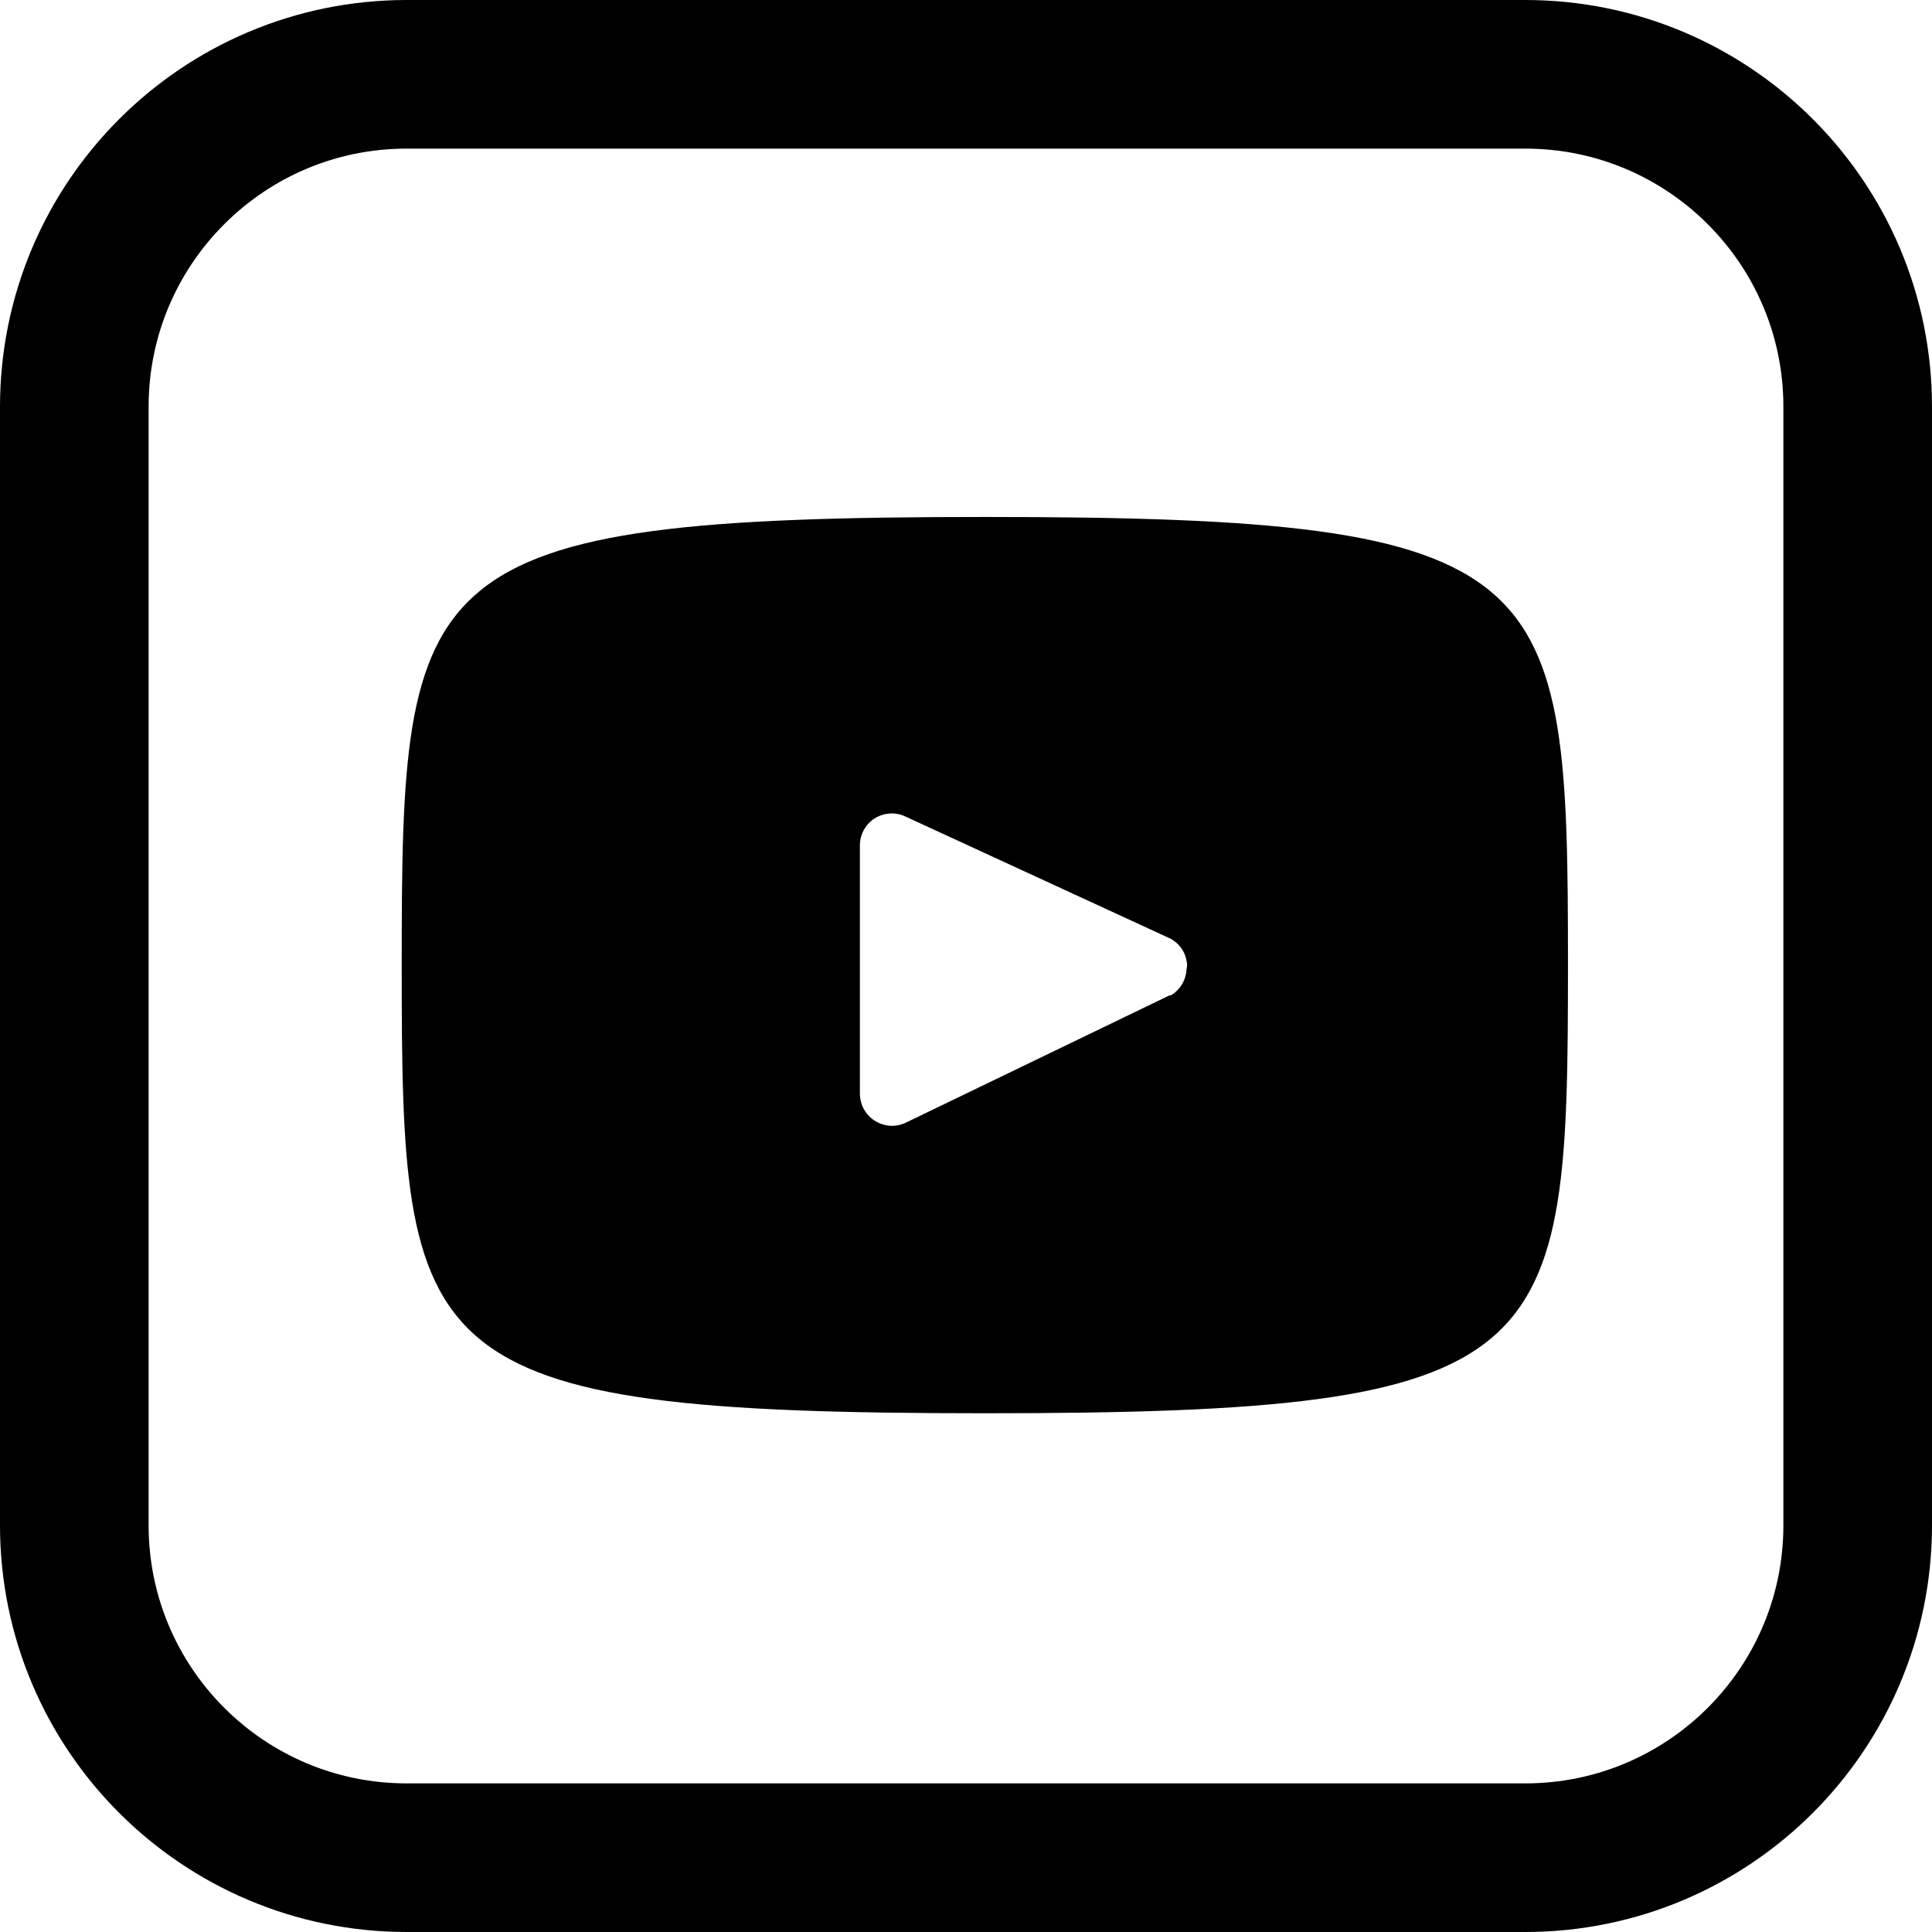
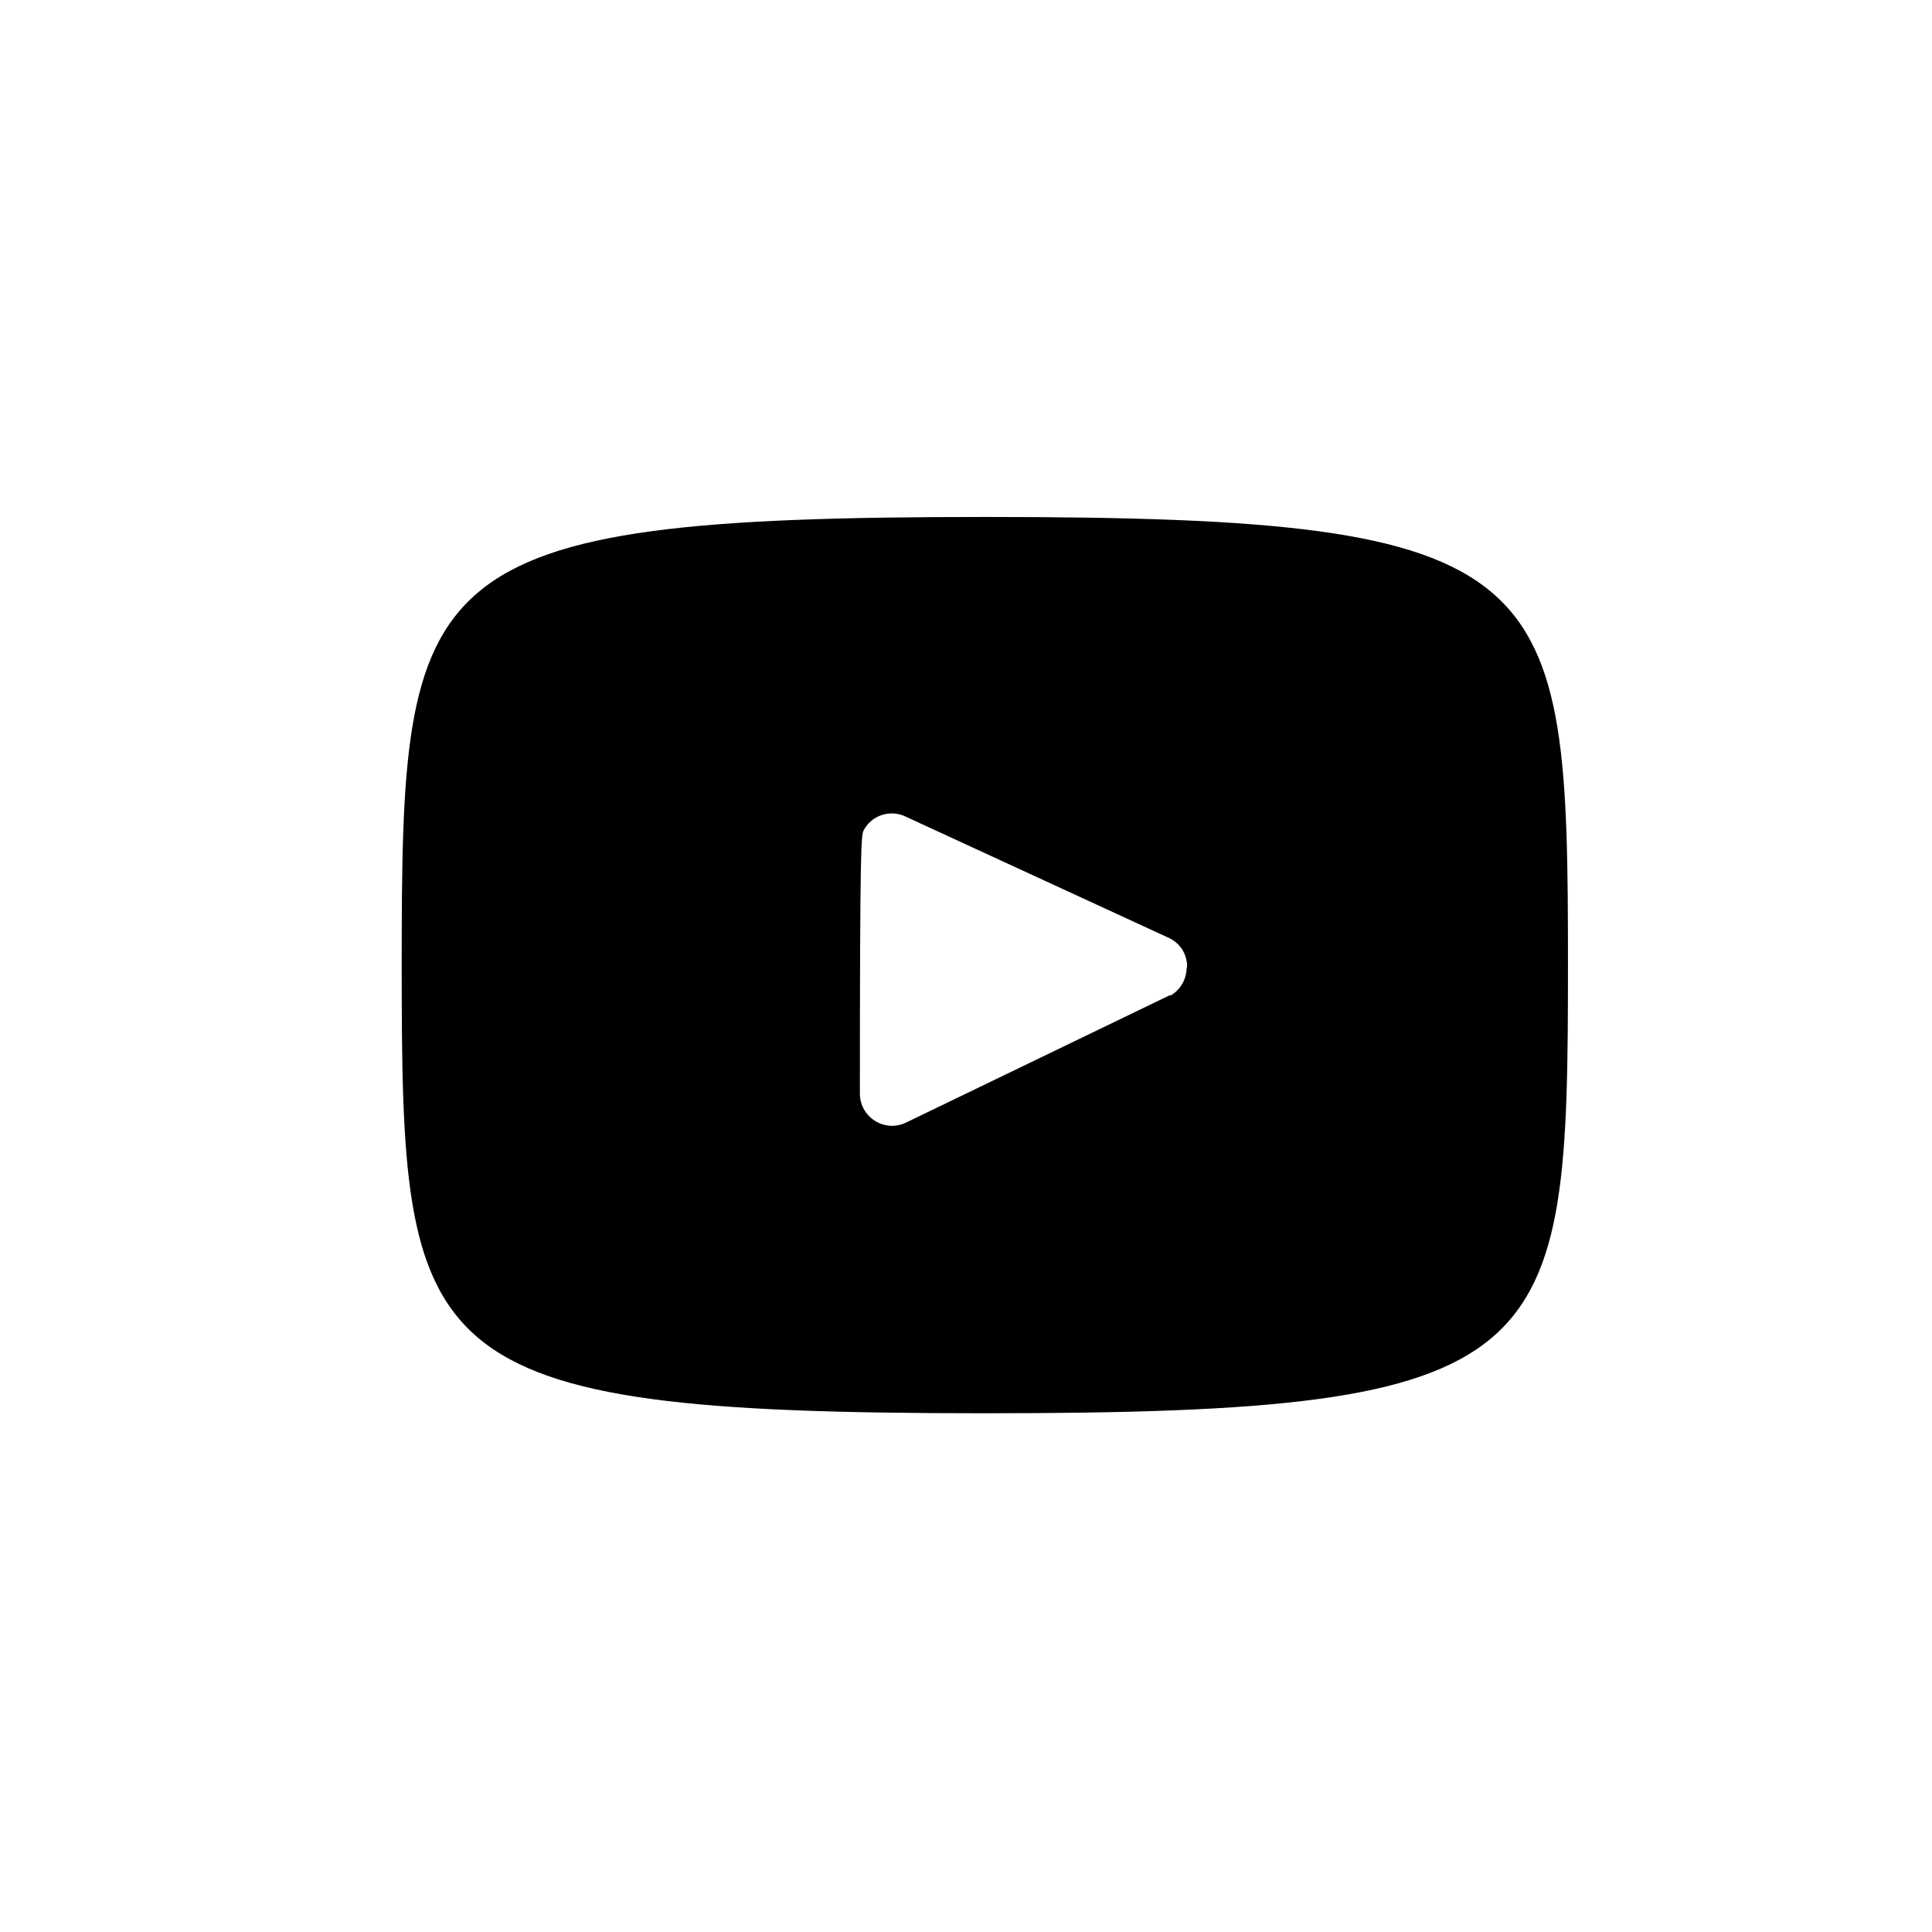
<svg xmlns="http://www.w3.org/2000/svg" width="26" height="26" viewBox="0 0 26 26" fill="none">
  <path d="M15.985 12.931C15.991 12.967 15.991 13.004 15.985 13.041C15.996 13.005 15.996 12.966 15.985 12.931Z" fill="black" />
-   <path d="M13.254 6.957C5.541 6.957 5.406 7.645 5.406 12.988C5.406 18.33 5.541 19.019 13.254 19.019C20.966 19.019 21.101 18.334 21.101 12.988C21.101 7.641 20.966 6.957 13.254 6.957ZM15.737 13.396L12.189 15.109C12.124 15.14 12.052 15.154 11.979 15.15C11.907 15.145 11.837 15.123 11.775 15.084C11.714 15.046 11.663 14.992 11.627 14.929C11.592 14.866 11.573 14.795 11.572 14.722V11.377C11.572 11.305 11.59 11.234 11.625 11.17C11.659 11.107 11.709 11.053 11.77 11.014C11.831 10.975 11.901 10.953 11.973 10.948C12.045 10.943 12.117 10.956 12.182 10.987L15.73 12.622C15.792 12.65 15.846 12.693 15.888 12.747C15.929 12.8 15.957 12.864 15.968 12.931C15.978 12.967 15.978 13.005 15.968 13.041C15.965 13.113 15.944 13.184 15.907 13.246C15.87 13.308 15.818 13.359 15.755 13.396H15.737Z" fill="black" />
-   <path d="M20.526 1H5.474C3.003 1 1 3.003 1 5.474V20.526C1 22.997 3.003 25 5.474 25H20.526C22.997 25 25 22.997 25 20.526V5.474C25 3.003 22.997 1 20.526 1Z" stroke="black" stroke-width="2" stroke-linecap="round" stroke-linejoin="round" />
+   <path d="M13.254 6.957C5.541 6.957 5.406 7.645 5.406 12.988C5.406 18.33 5.541 19.019 13.254 19.019C20.966 19.019 21.101 18.334 21.101 12.988C21.101 7.641 20.966 6.957 13.254 6.957ZM15.737 13.396L12.189 15.109C12.124 15.14 12.052 15.154 11.979 15.15C11.907 15.145 11.837 15.123 11.775 15.084C11.714 15.046 11.663 14.992 11.627 14.929C11.592 14.866 11.573 14.795 11.572 14.722C11.572 11.305 11.59 11.234 11.625 11.17C11.659 11.107 11.709 11.053 11.77 11.014C11.831 10.975 11.901 10.953 11.973 10.948C12.045 10.943 12.117 10.956 12.182 10.987L15.73 12.622C15.792 12.65 15.846 12.693 15.888 12.747C15.929 12.8 15.957 12.864 15.968 12.931C15.978 12.967 15.978 13.005 15.968 13.041C15.965 13.113 15.944 13.184 15.907 13.246C15.87 13.308 15.818 13.359 15.755 13.396H15.737Z" fill="black" />
</svg>